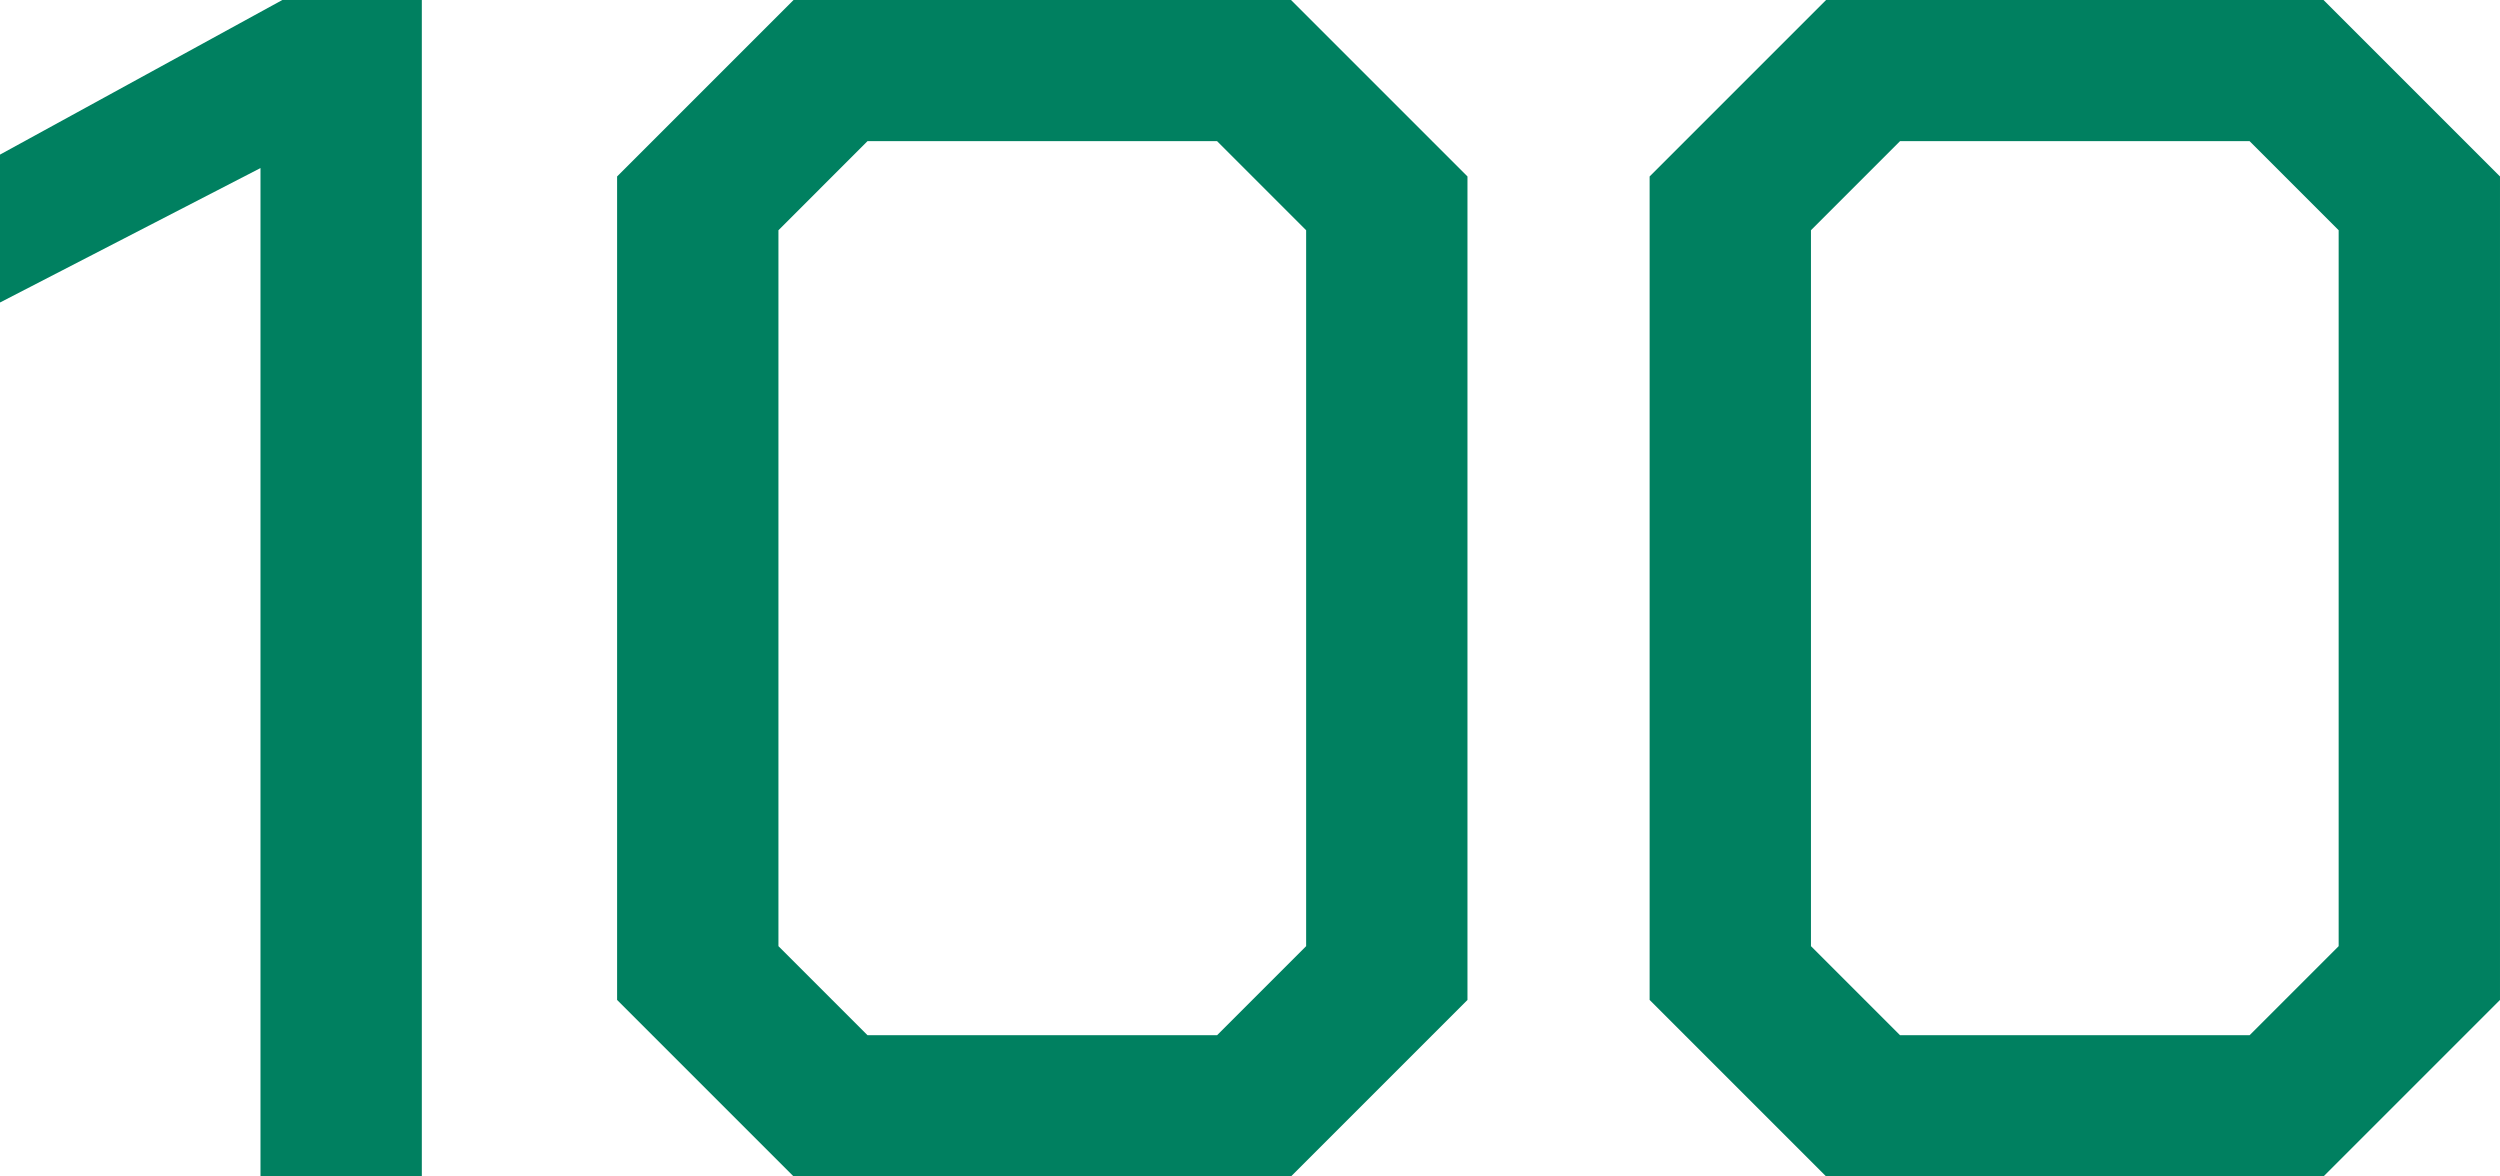
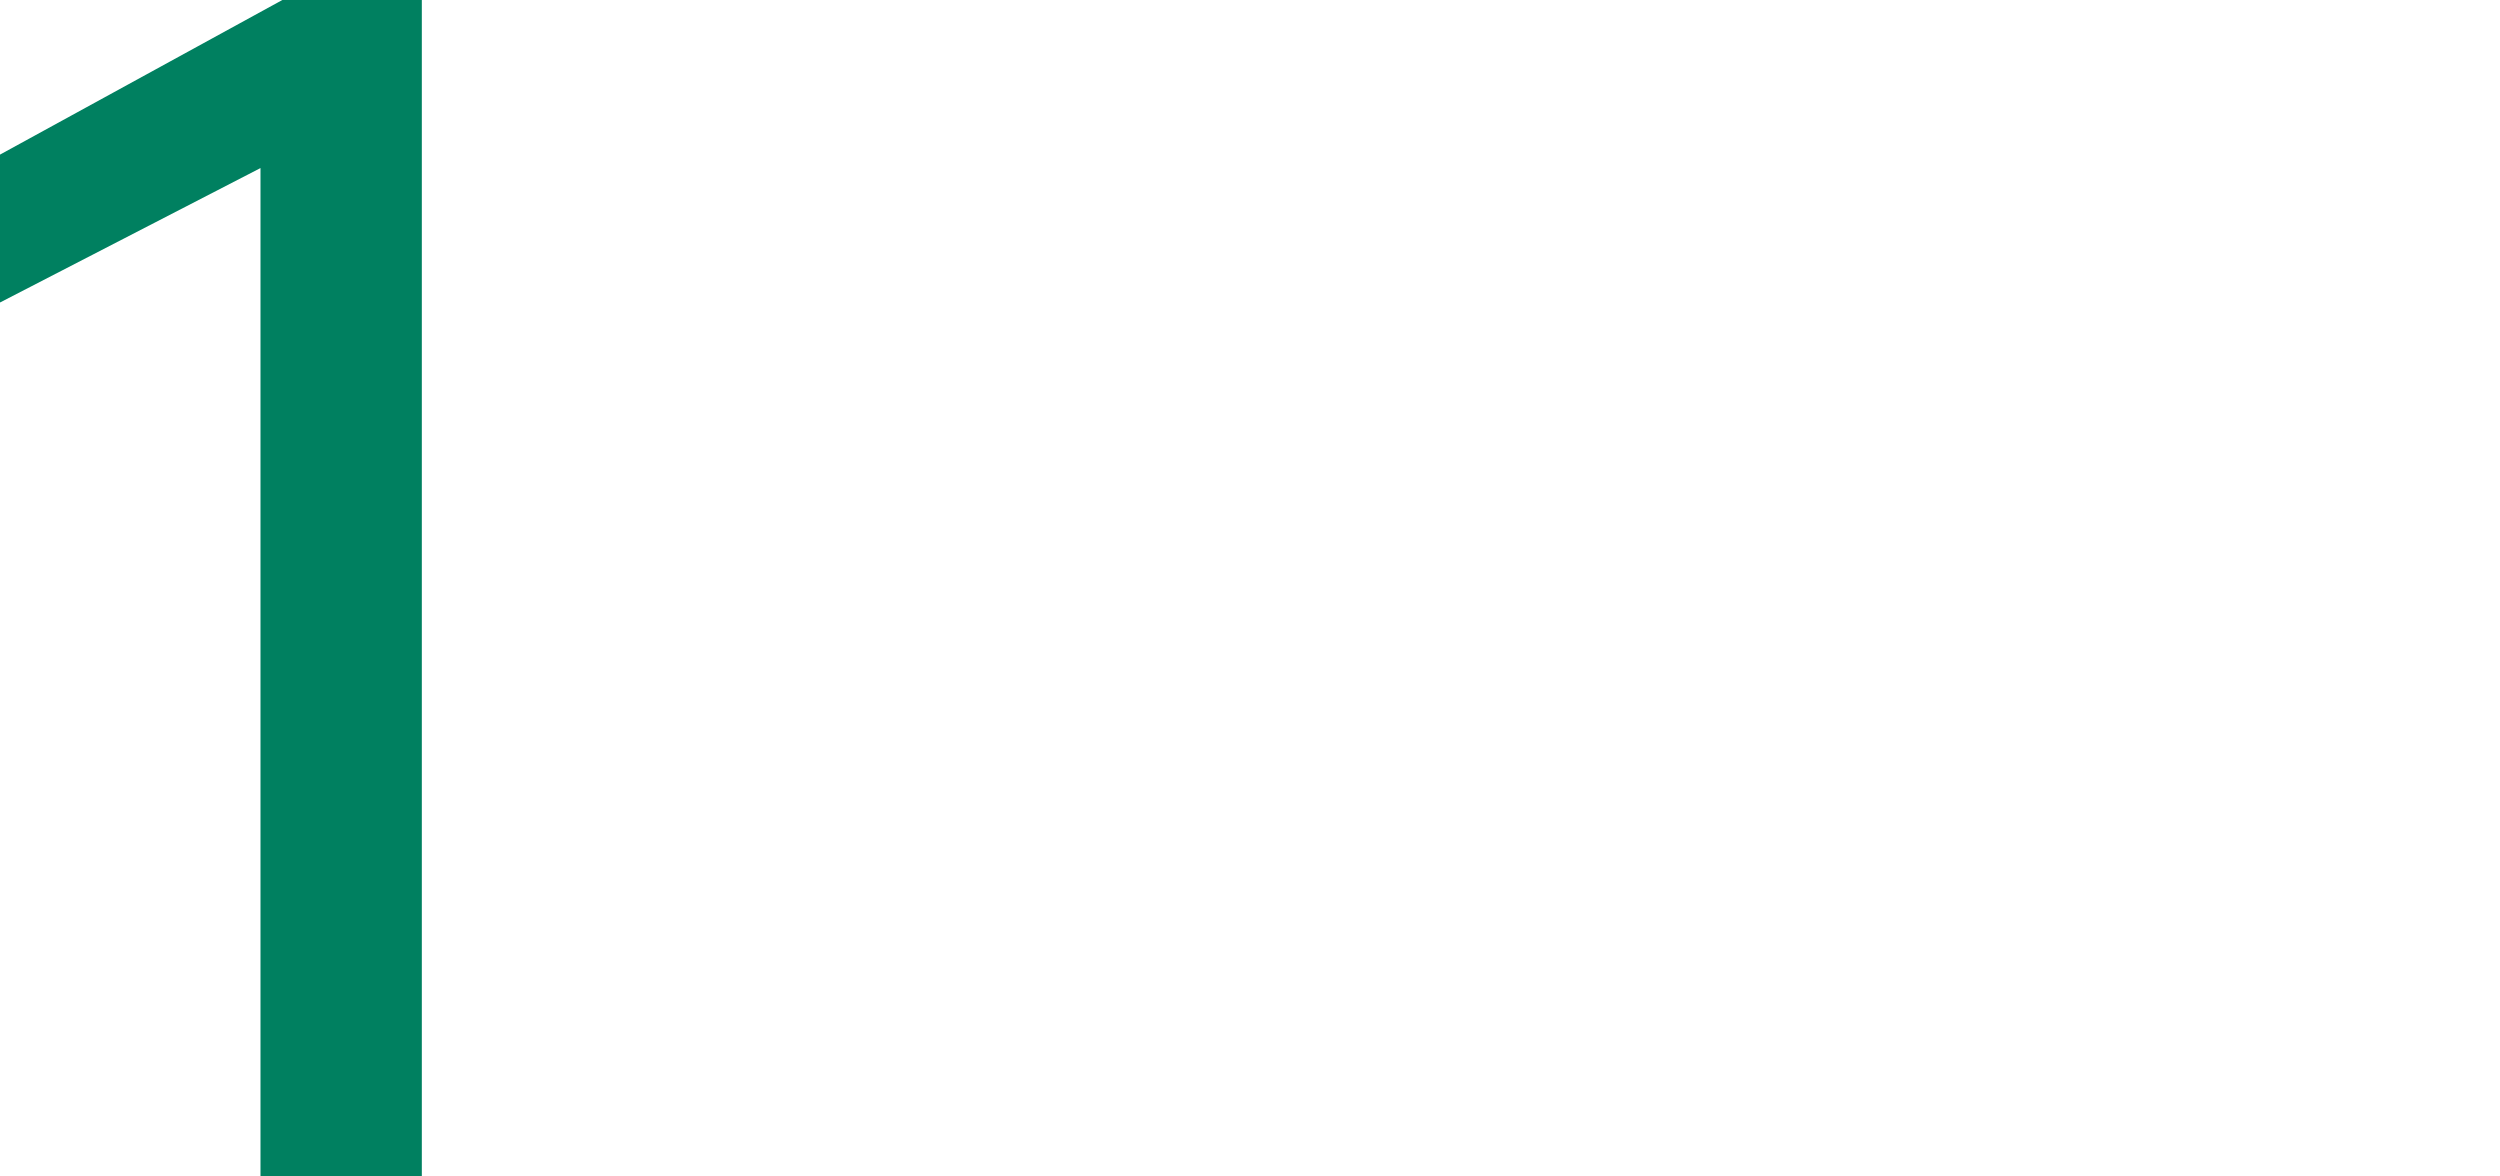
<svg xmlns="http://www.w3.org/2000/svg" id="_レイヤー_2" viewBox="0 0 297.517 140">
  <defs>
    <style>.cls-1{fill:#008060;stroke-width:0px;}</style>
  </defs>
  <g id="_">
    <path class="cls-1" d="M31,20L0,36v-17.6L33.6,0h16.6v140h-19.2V20Z" />
-     <path class="cls-1" d="M73.439,119V21L94.439,0h59.2l21,21v98l-21,21h-59.2l-21-21ZM144.839,123.199l10.6-10.6V27.4l-10.6-10.602h-41.6l-10.6,10.602v85.199l10.6,10.6h41.6Z" />
-     <path class="cls-1" d="M196.316,119V21L217.316,0h59.2l21,21v98l-21,21h-59.2l-21-21ZM267.716,123.199l10.6-10.6V27.4l-10.6-10.602h-41.6l-10.6,10.602v85.199l10.6,10.6h41.6Z" />
  </g>
</svg>